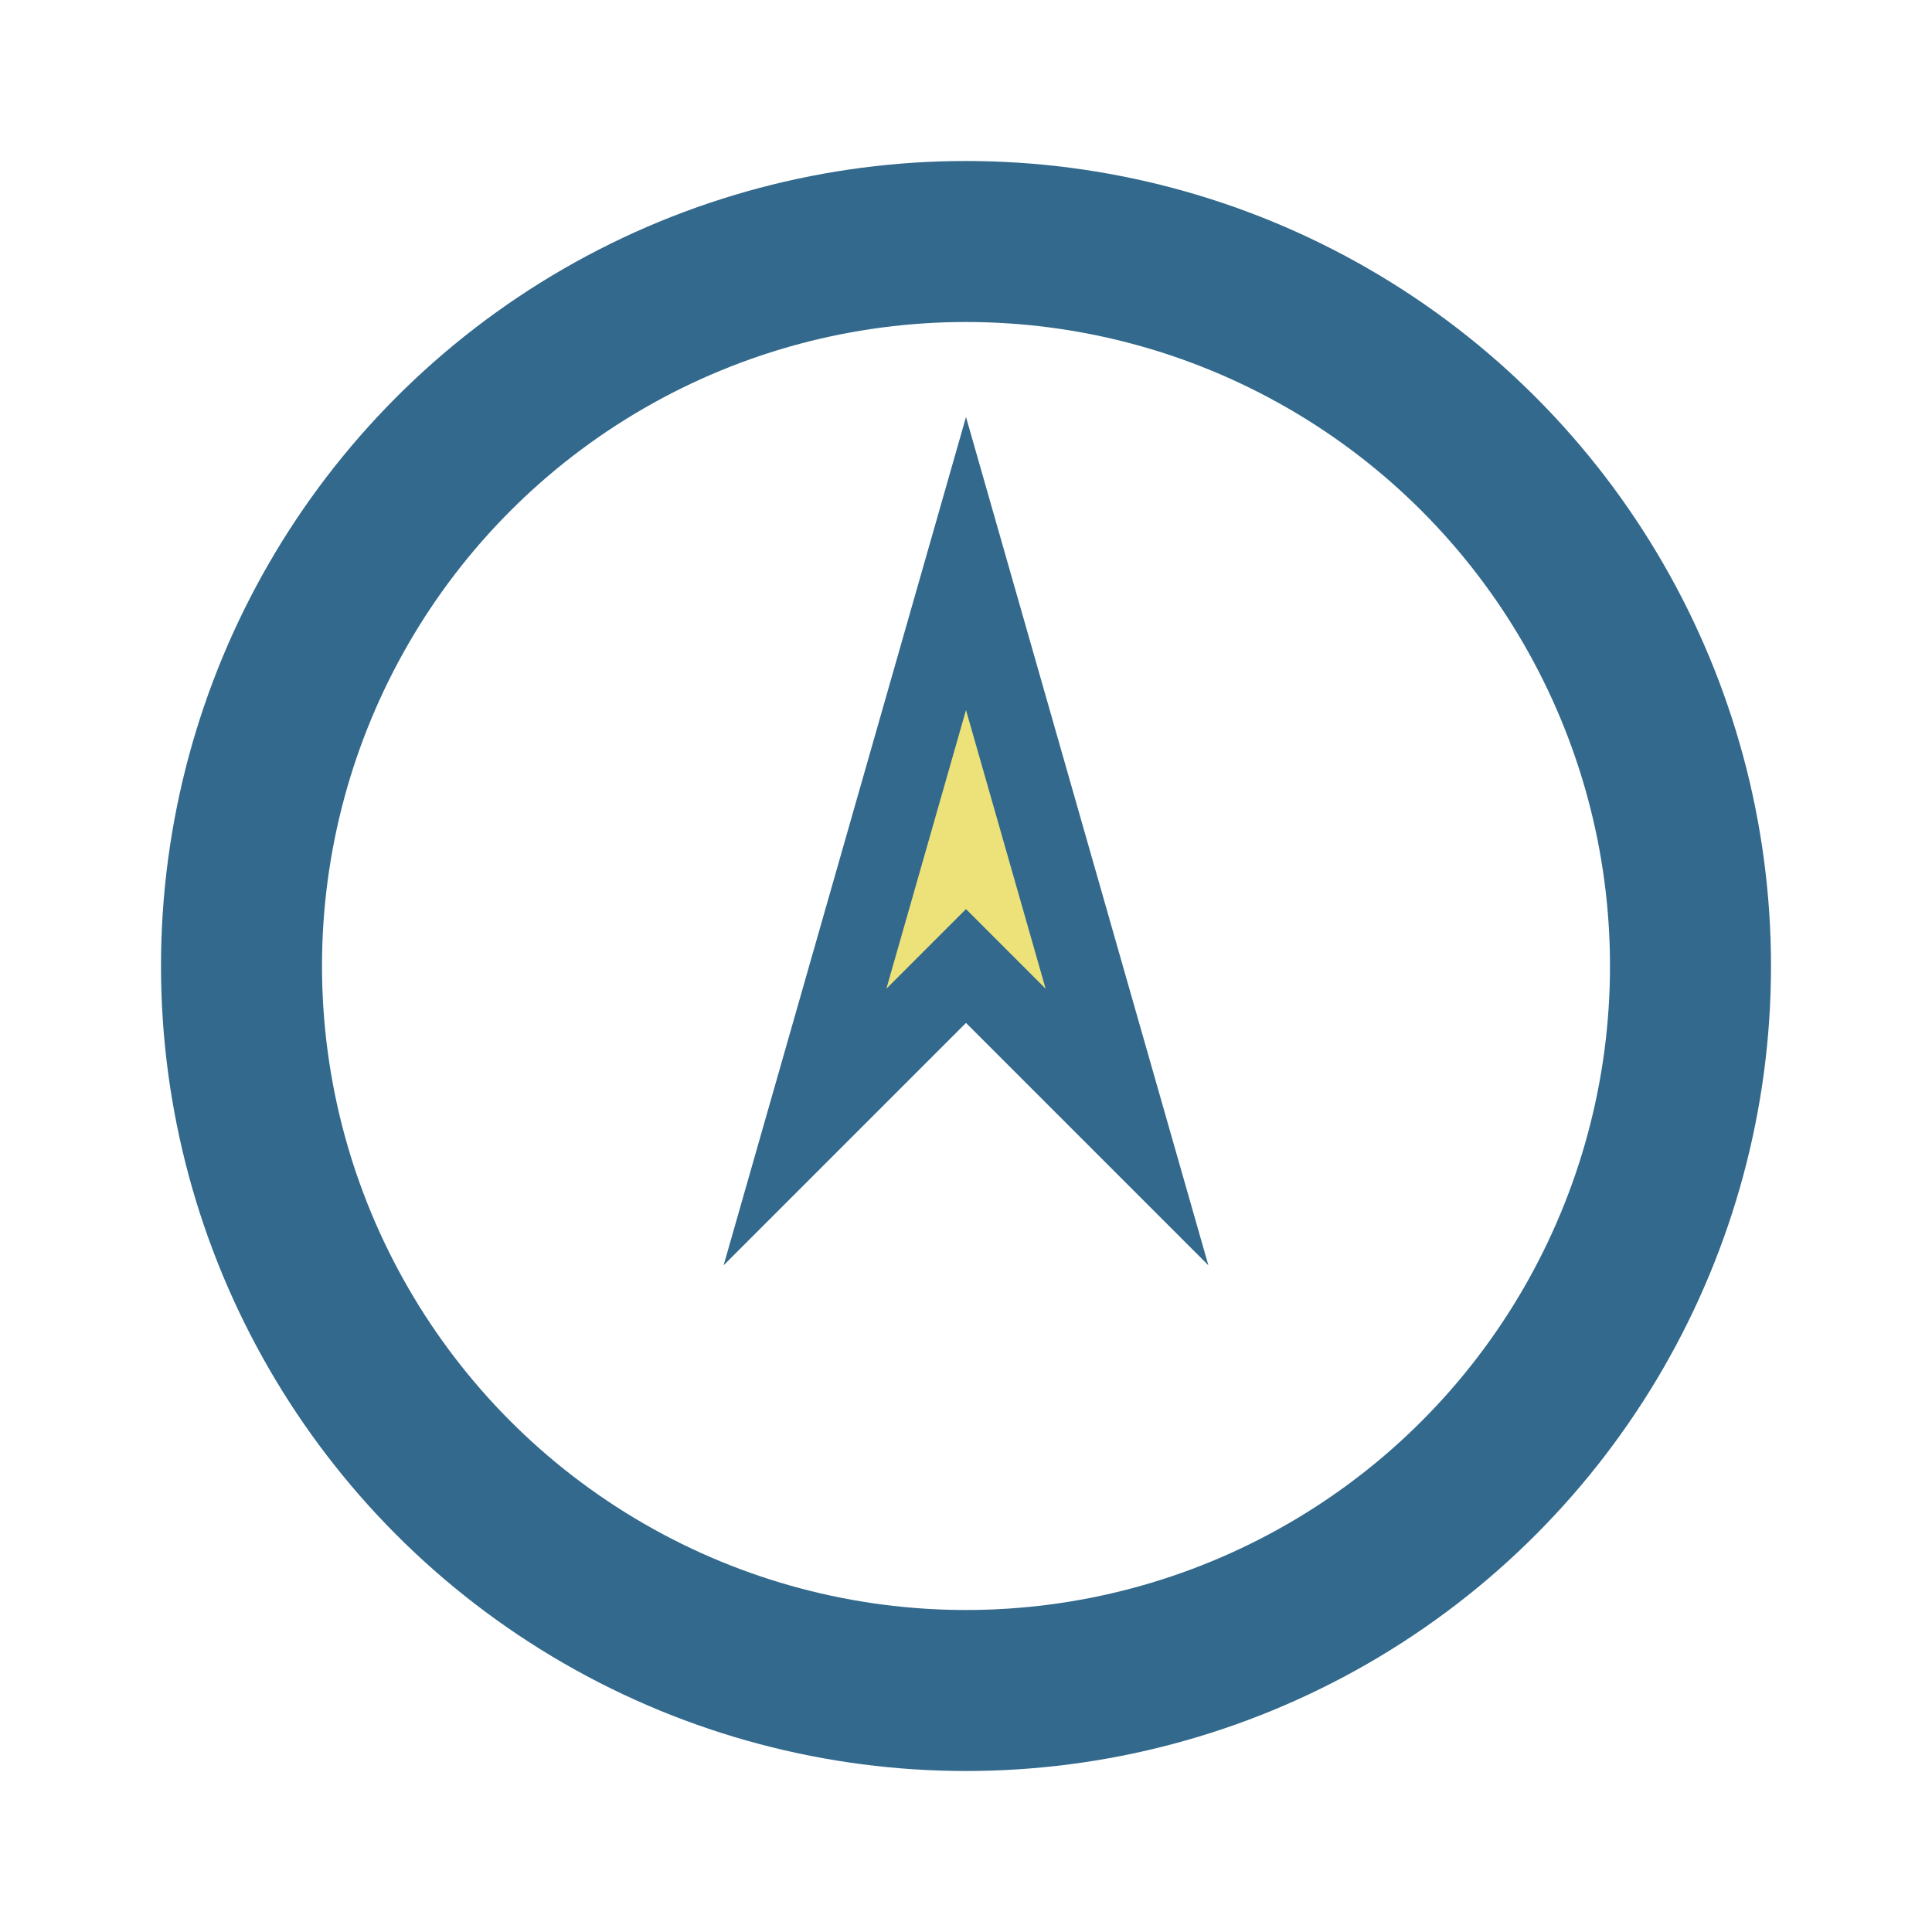
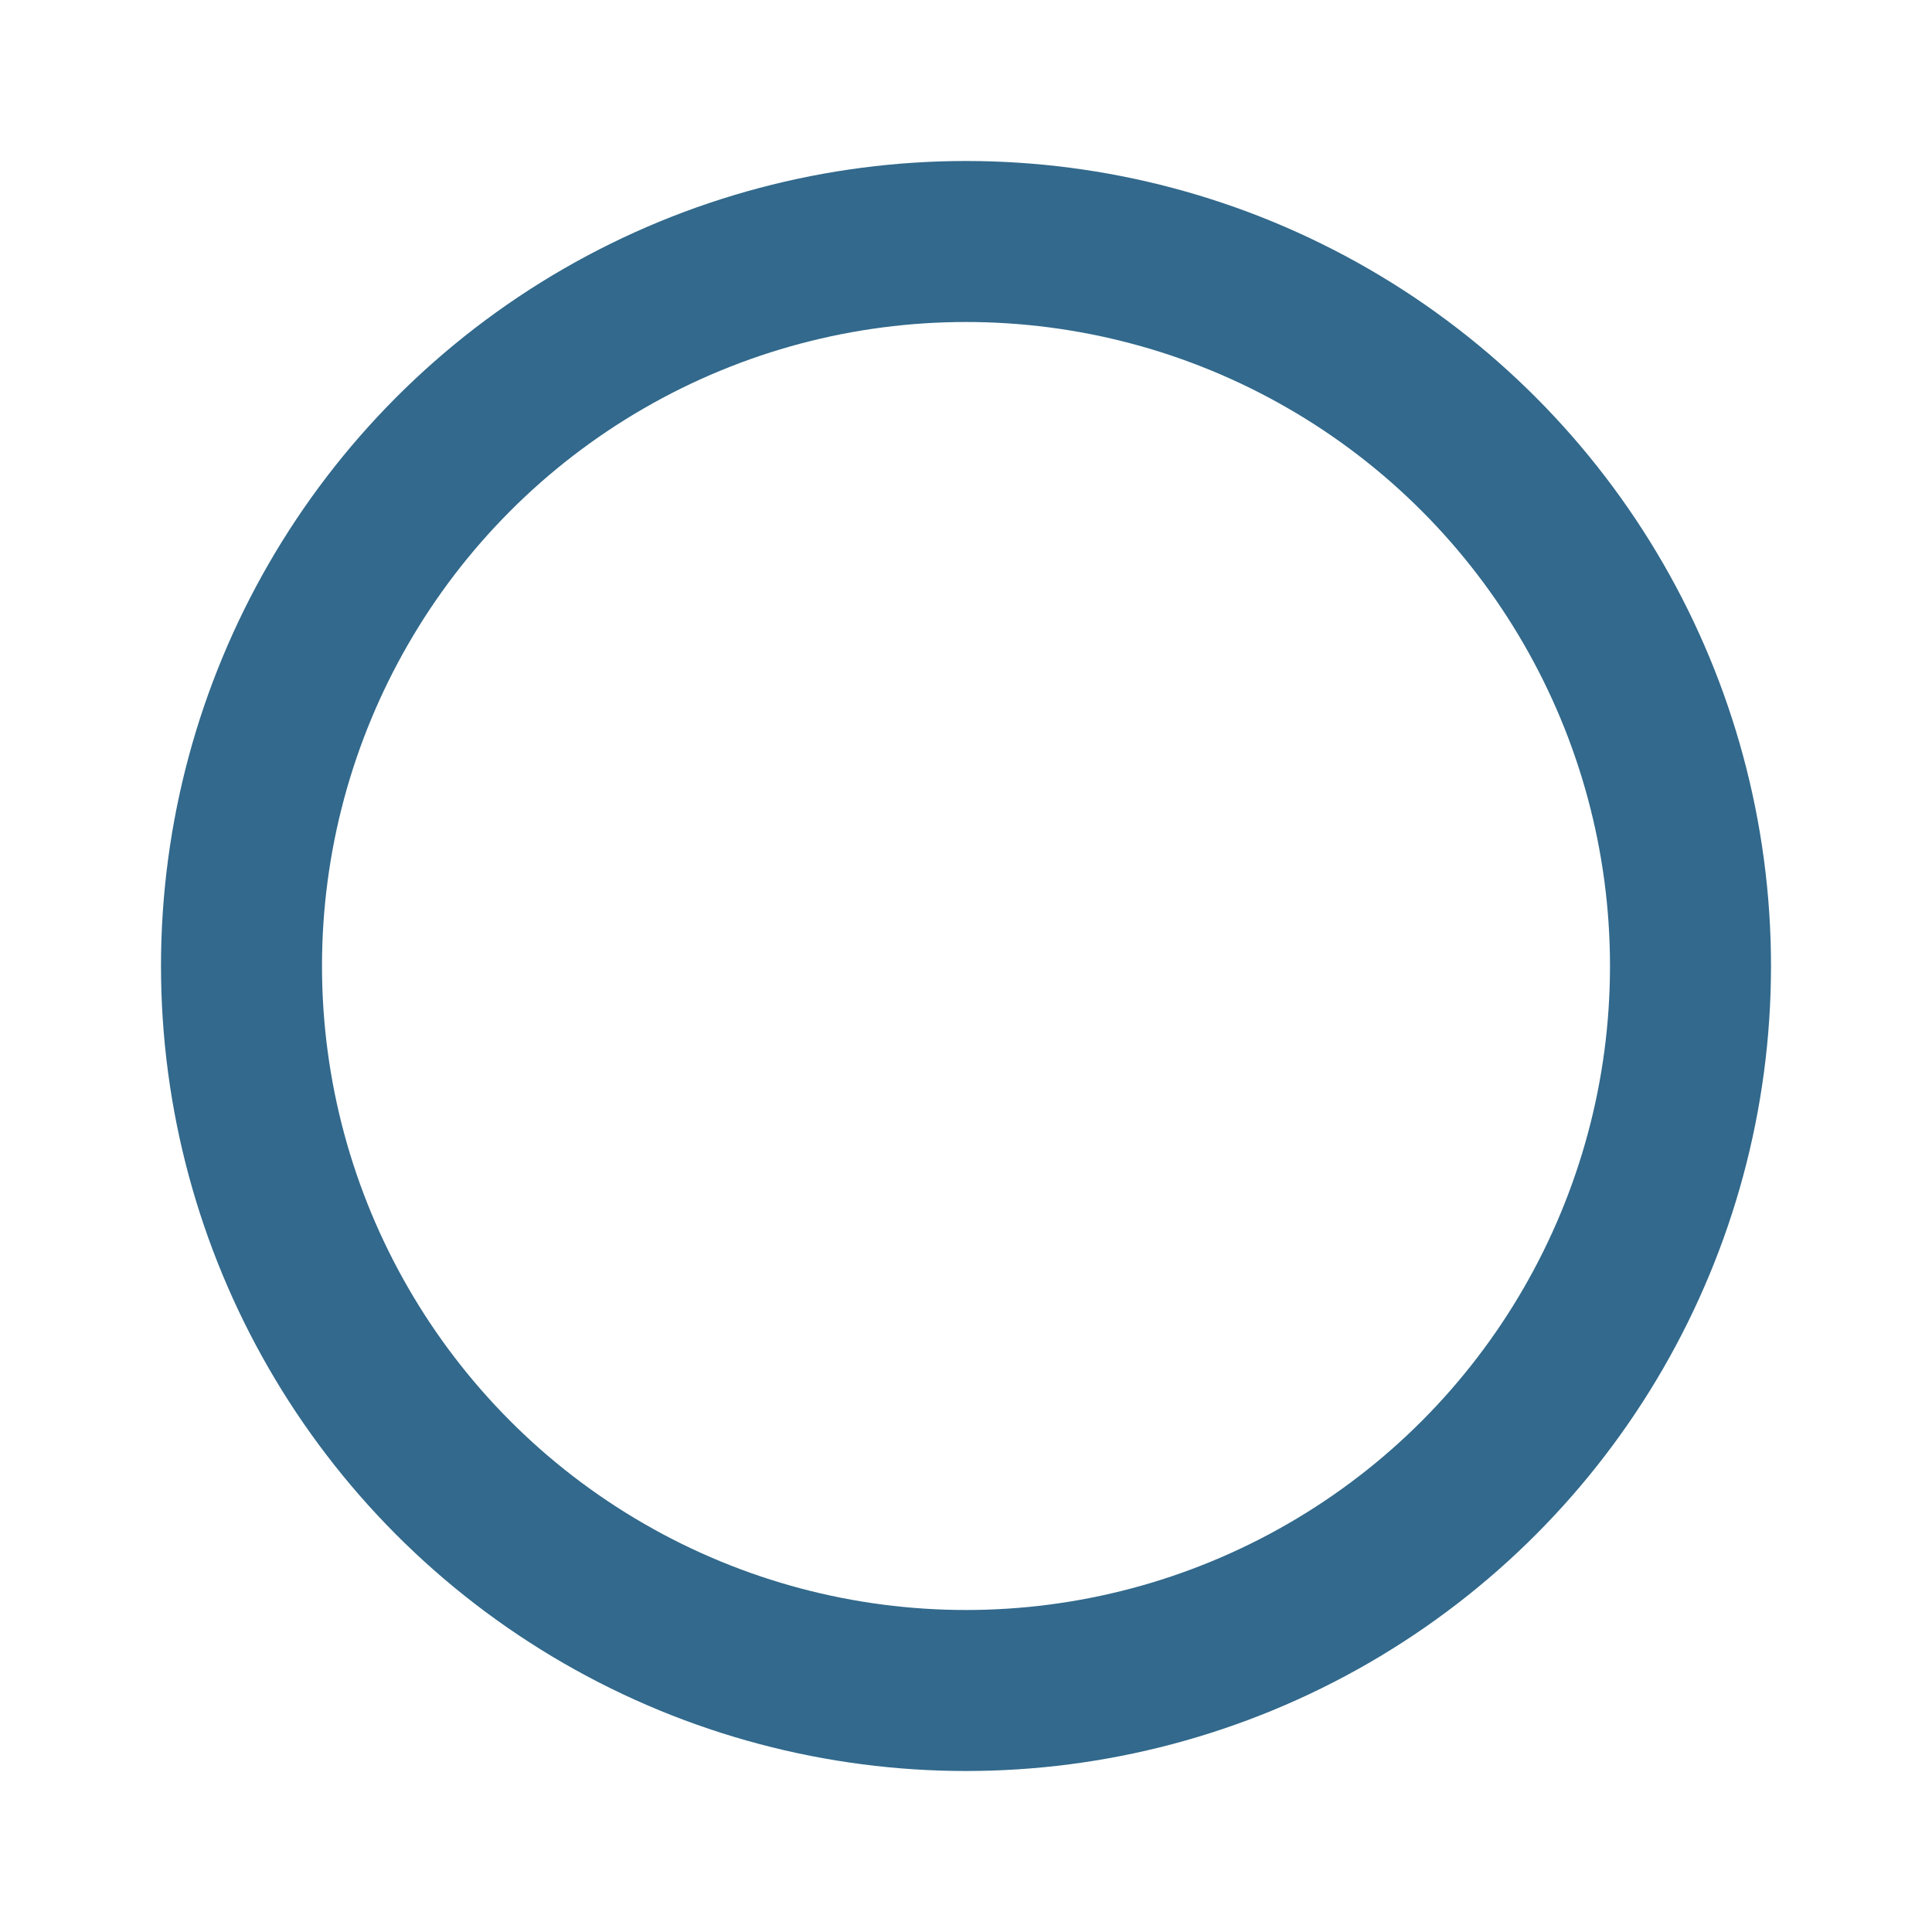
<svg xmlns="http://www.w3.org/2000/svg" width="24" height="24" viewBox="0 0 24 24">
  <circle cx="12" cy="12" r="9" fill="none" stroke="#32698C" stroke-width="2" />
-   <polygon points="12,7 14,14 12,12 10,14" fill="#EDE27A" stroke="#32698C" stroke-width="1" />
</svg>